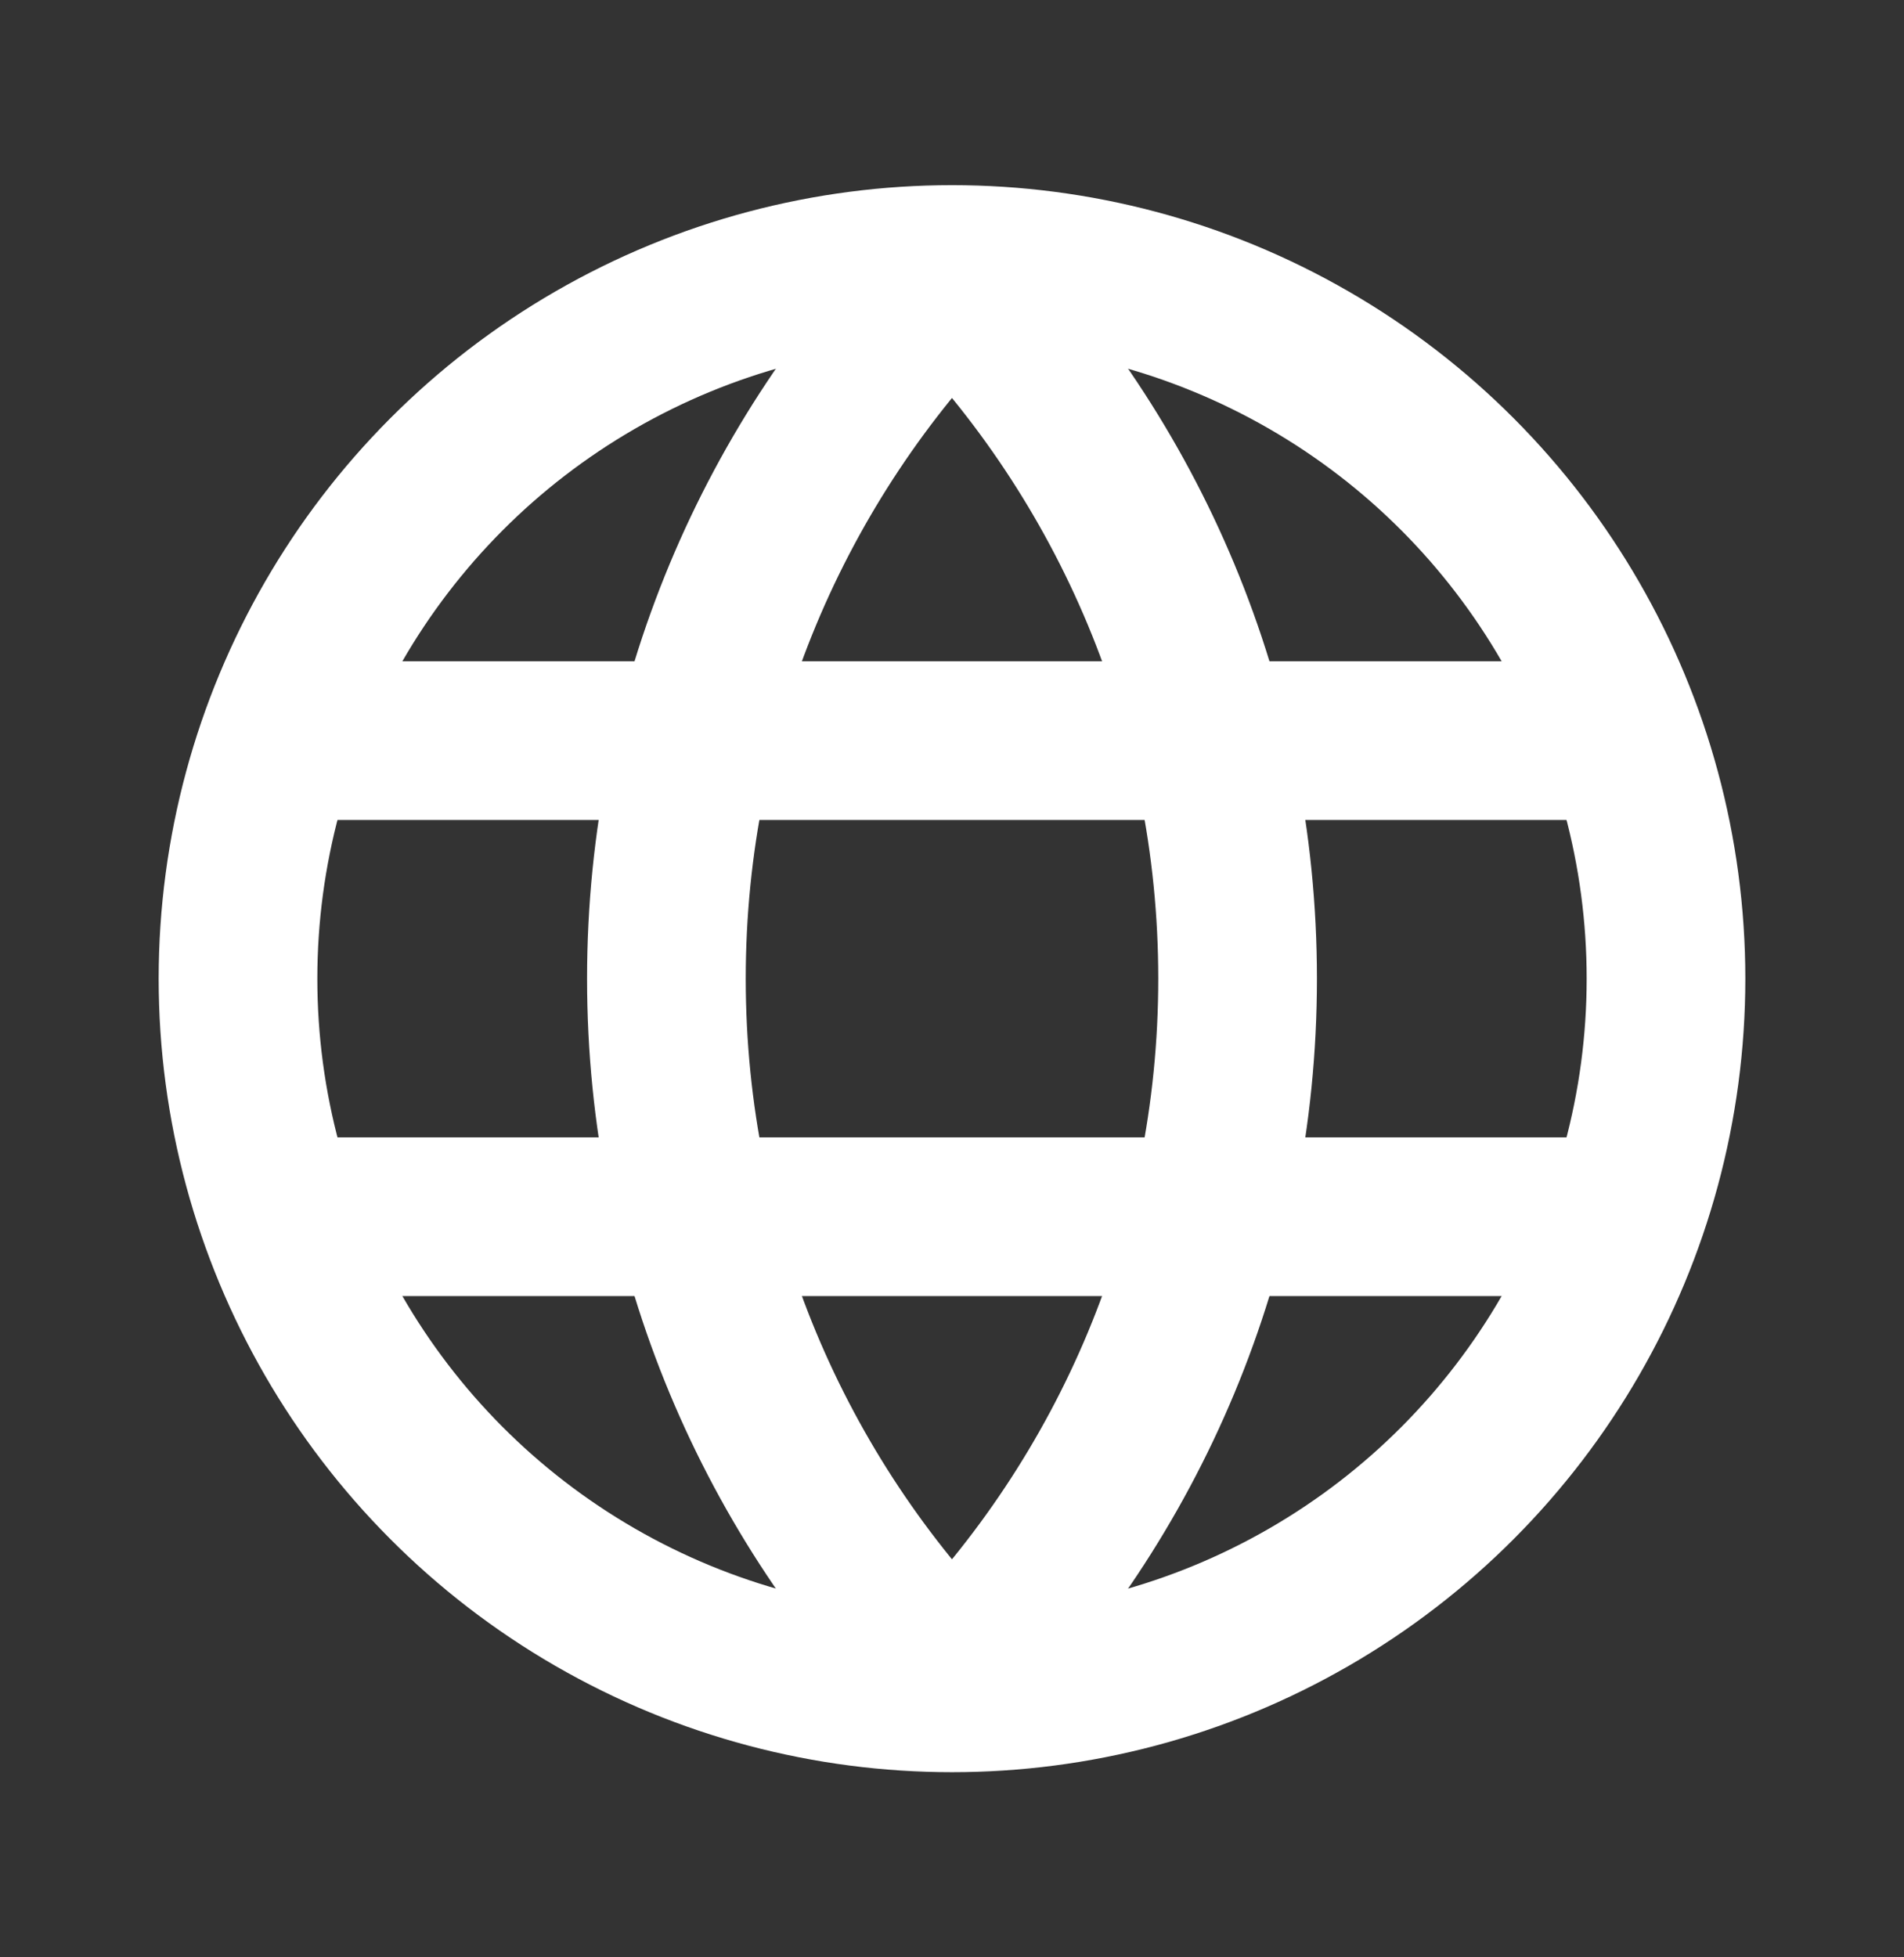
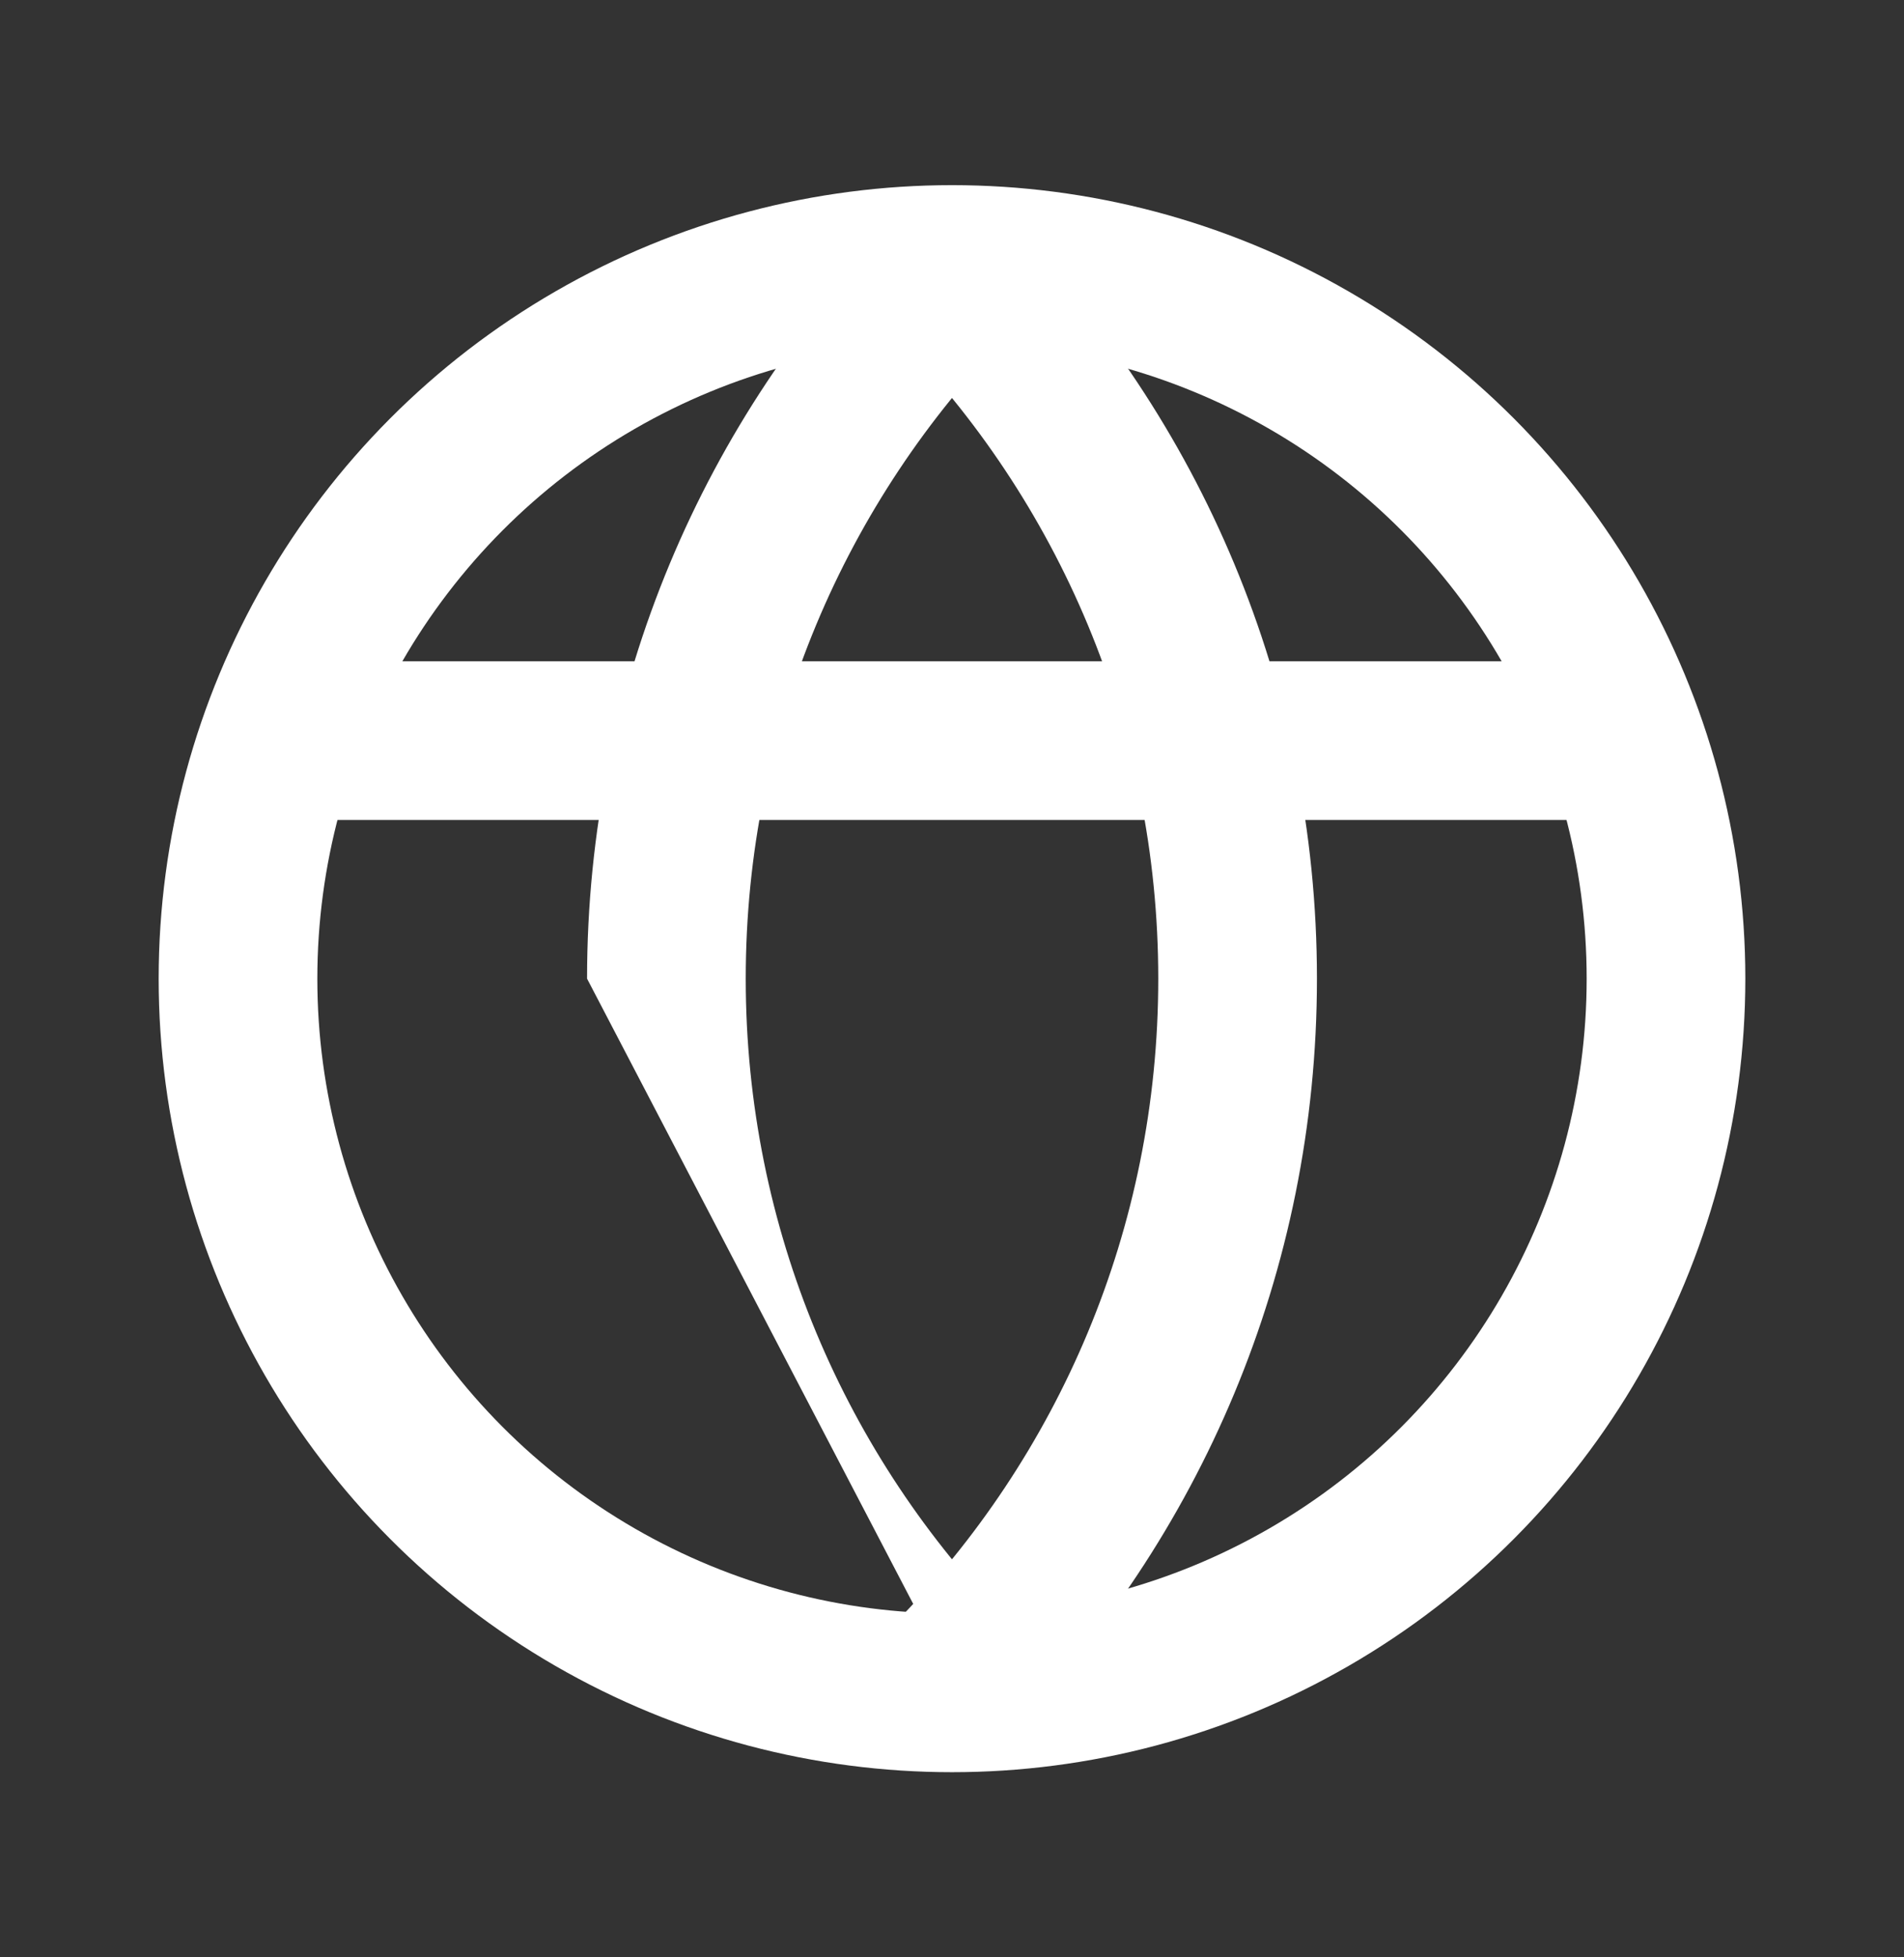
<svg xmlns="http://www.w3.org/2000/svg" width="36" height="37" viewBox="0 0 36 37" fill="none">
  <rect x="0" y="0" width="36" height="37" fill="#333333" stroke="none" />
-   <path d="M6 23L30 23" stroke="white" stroke-width="3" stroke-linecap="round" stroke-linejoin="round" />
  <path d="M6 14L30 14" stroke="white" stroke-width="3" stroke-linecap="round" stroke-linejoin="round" />
  <circle cx="18" cy="18.5" r="13.5" stroke="white" stroke-width="3" stroke-linecap="round" stroke-linejoin="round" />
-   <path d="M18 5.275L19.071 4.225C18.789 3.937 18.403 3.775 18 3.775C17.596 3.775 17.21 3.937 16.928 4.225L18 5.275ZM23.4 18.5L24.9 18.5V18.5H23.4ZM18 31.725L16.928 32.775C17.21 33.063 17.596 33.225 18 33.225C18.403 33.225 18.789 33.063 19.071 32.775L18 31.725ZM12.6 18.5H11.1V18.5L12.6 18.5ZM18 5.275L16.928 6.324C20.005 9.464 21.9 13.759 21.9 18.5H23.4H24.9C24.9 12.942 22.674 7.902 19.071 4.225L18 5.275ZM23.4 18.5L21.9 18.5C21.9 23.241 20.005 27.535 16.928 30.675L18 31.725L19.071 32.775C22.674 29.097 24.9 24.058 24.9 18.5L23.4 18.5ZM18 31.725L19.071 30.675C15.995 27.535 14.1 23.241 14.1 18.5L12.6 18.5L11.1 18.5C11.1 24.058 13.325 29.097 16.928 32.775L18 31.725ZM12.6 18.5H14.1C14.1 13.759 15.995 9.464 19.071 6.324L18 5.275L16.928 4.225C13.325 7.903 11.1 12.943 11.1 18.5H12.6Z" fill="white" />
+   <path d="M18 5.275L19.071 4.225C18.789 3.937 18.403 3.775 18 3.775C17.596 3.775 17.21 3.937 16.928 4.225L18 5.275ZM23.4 18.5L24.9 18.5V18.5H23.4ZM18 31.725L16.928 32.775C17.21 33.063 17.596 33.225 18 33.225C18.403 33.225 18.789 33.063 19.071 32.775L18 31.725ZM12.6 18.5H11.1V18.5L12.6 18.5ZM18 5.275L16.928 6.324C20.005 9.464 21.9 13.759 21.9 18.5H23.4H24.9C24.9 12.942 22.674 7.902 19.071 4.225L18 5.275ZM23.4 18.5L21.9 18.5C21.9 23.241 20.005 27.535 16.928 30.675L18 31.725L19.071 32.775C22.674 29.097 24.9 24.058 24.9 18.5L23.4 18.5ZM18 31.725L19.071 30.675C15.995 27.535 14.1 23.241 14.1 18.5L12.6 18.5L11.1 18.5L18 31.725ZM12.6 18.5H14.1C14.1 13.759 15.995 9.464 19.071 6.324L18 5.275L16.928 4.225C13.325 7.903 11.1 12.943 11.1 18.5H12.6Z" fill="white" />
</svg>